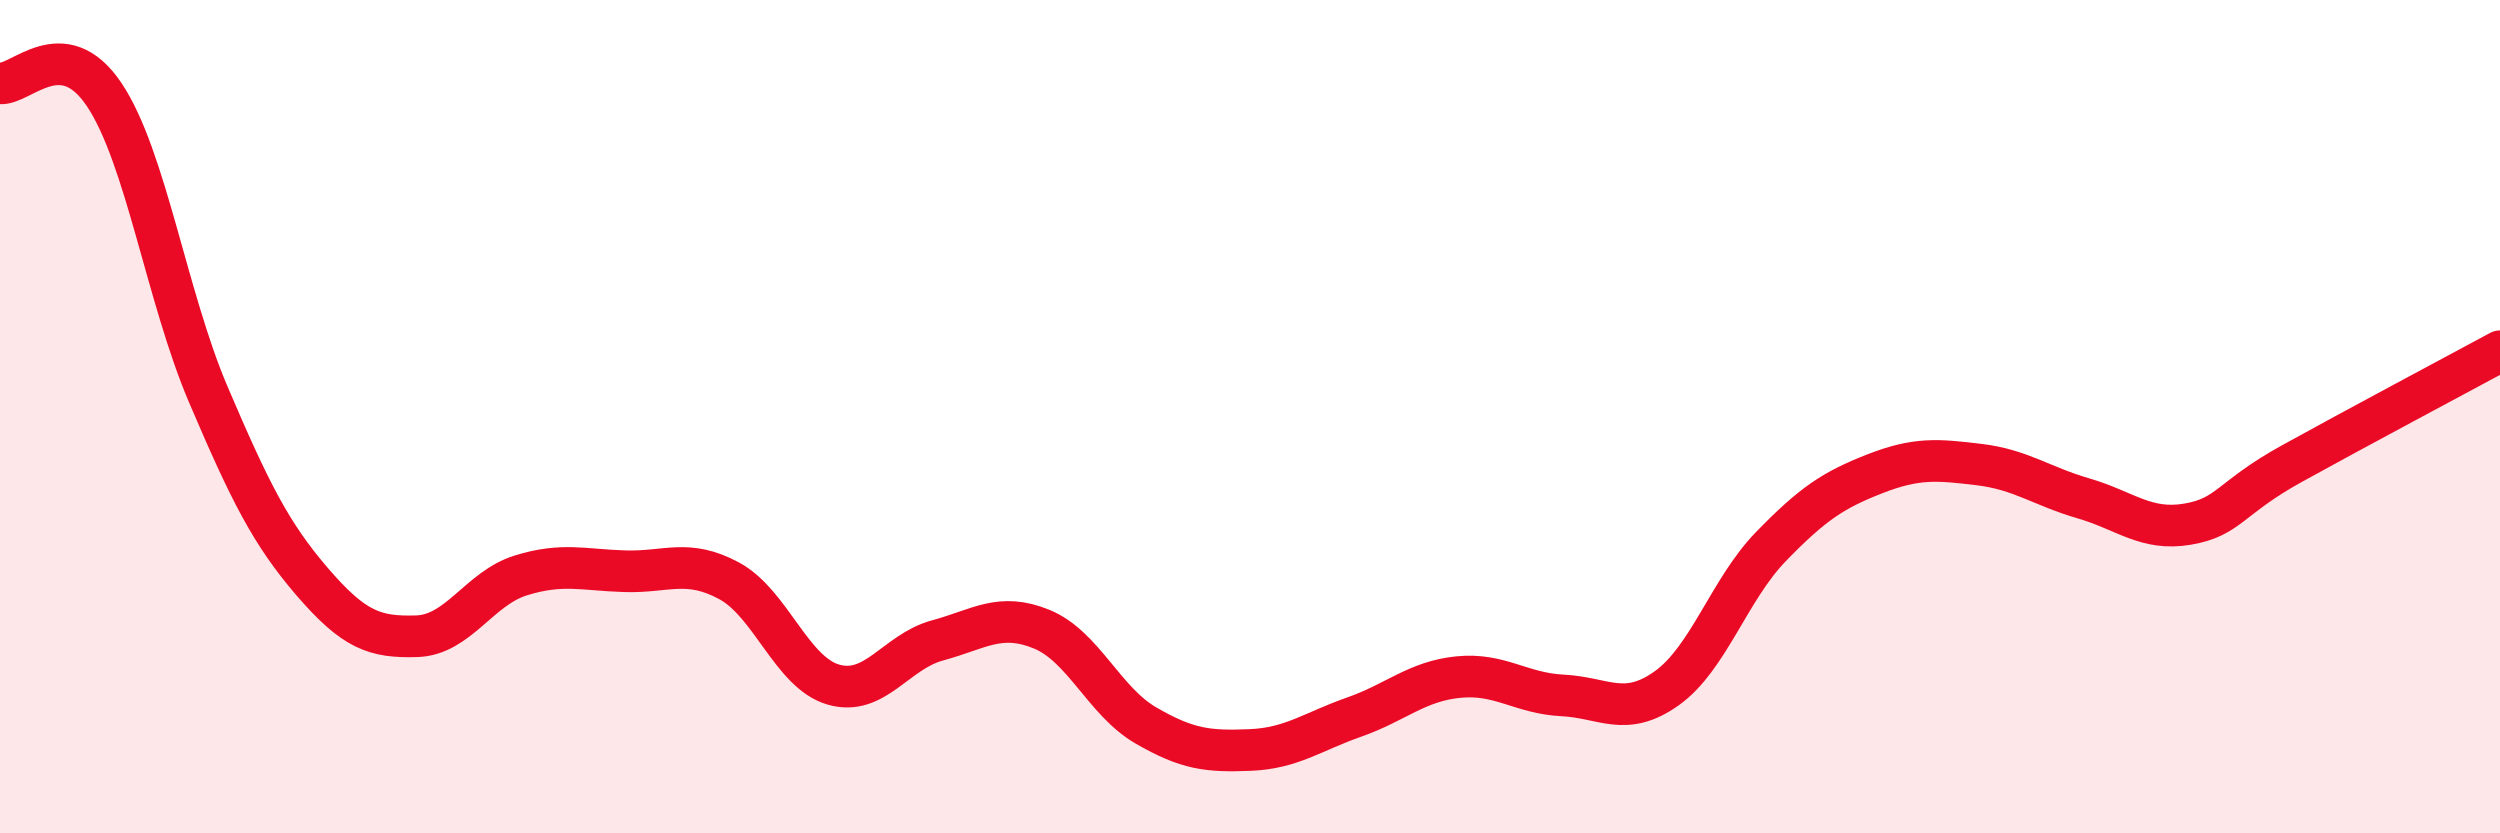
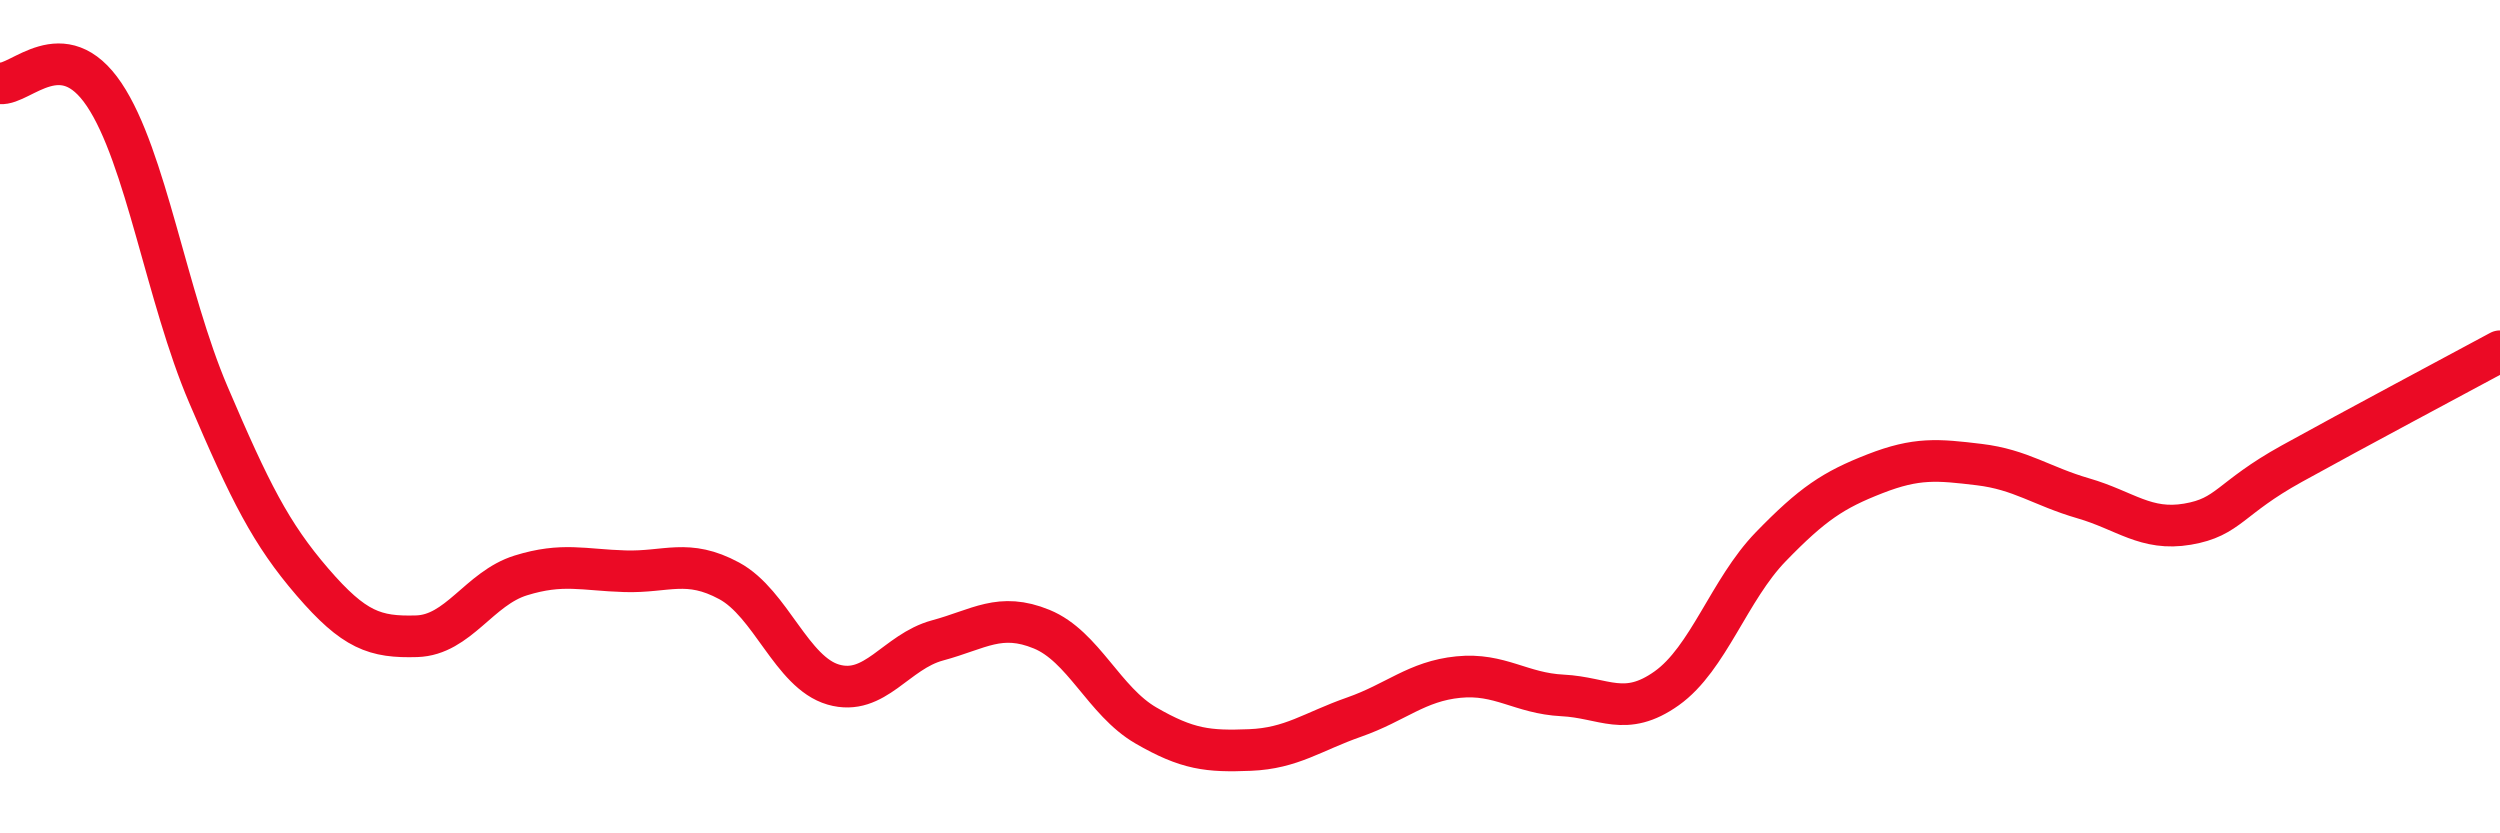
<svg xmlns="http://www.w3.org/2000/svg" width="60" height="20" viewBox="0 0 60 20">
-   <path d="M 0,2 C 0.5,2.05 1.5,0.78 2.5,2.27 C 3.5,3.76 4,7.13 5,9.47 C 6,11.81 6.5,12.81 7.5,13.97 C 8.5,15.13 9,15.3 10,15.27 C 11,15.24 11.5,14.12 12.5,13.81 C 13.5,13.5 14,13.68 15,13.71 C 16,13.74 16.5,13.4 17.5,13.94 C 18.5,14.48 19,16.14 20,16.43 C 21,16.72 21.5,15.64 22.5,15.37 C 23.5,15.1 24,14.69 25,15.1 C 26,15.51 26.5,16.83 27.5,17.41 C 28.5,17.99 29,18.04 30,18 C 31,17.96 31.5,17.56 32.5,17.21 C 33.5,16.86 34,16.35 35,16.25 C 36,16.15 36.5,16.64 37.5,16.69 C 38.5,16.74 39,17.23 40,16.52 C 41,15.81 41.5,14.15 42.5,13.12 C 43.5,12.09 44,11.76 45,11.37 C 46,10.98 46.5,11.03 47.5,11.15 C 48.5,11.27 49,11.67 50,11.96 C 51,12.25 51.5,12.75 52.5,12.58 C 53.5,12.41 53.5,11.96 55,11.13 C 56.5,10.3 59,8.97 60,8.43L60 20L0 20Z" fill="#EB0A25" opacity="0.1" stroke-linecap="round" stroke-linejoin="round" />
  <path d="M 0,2 C 0.5,2.05 1.5,0.78 2.5,2.27 C 3.5,3.76 4,7.13 5,9.47 C 6,11.81 6.5,12.81 7.5,13.97 C 8.5,15.13 9,15.3 10,15.27 C 11,15.24 11.5,14.12 12.5,13.81 C 13.5,13.5 14,13.68 15,13.71 C 16,13.74 16.5,13.4 17.5,13.94 C 18.5,14.48 19,16.14 20,16.43 C 21,16.72 21.5,15.64 22.5,15.37 C 23.5,15.1 24,14.69 25,15.1 C 26,15.51 26.5,16.83 27.5,17.41 C 28.5,17.99 29,18.04 30,18 C 31,17.96 31.5,17.56 32.5,17.21 C 33.5,16.86 34,16.35 35,16.25 C 36,16.15 36.5,16.64 37.5,16.69 C 38.5,16.74 39,17.23 40,16.52 C 41,15.81 41.5,14.15 42.5,13.12 C 43.5,12.09 44,11.76 45,11.37 C 46,10.98 46.5,11.03 47.5,11.15 C 48.5,11.27 49,11.67 50,11.96 C 51,12.25 51.5,12.75 52.5,12.58 C 53.5,12.41 53.5,11.96 55,11.13 C 56.5,10.3 59,8.97 60,8.43" stroke="#EB0A25" stroke-width="1" fill="none" stroke-linecap="round" stroke-linejoin="round" />
</svg>